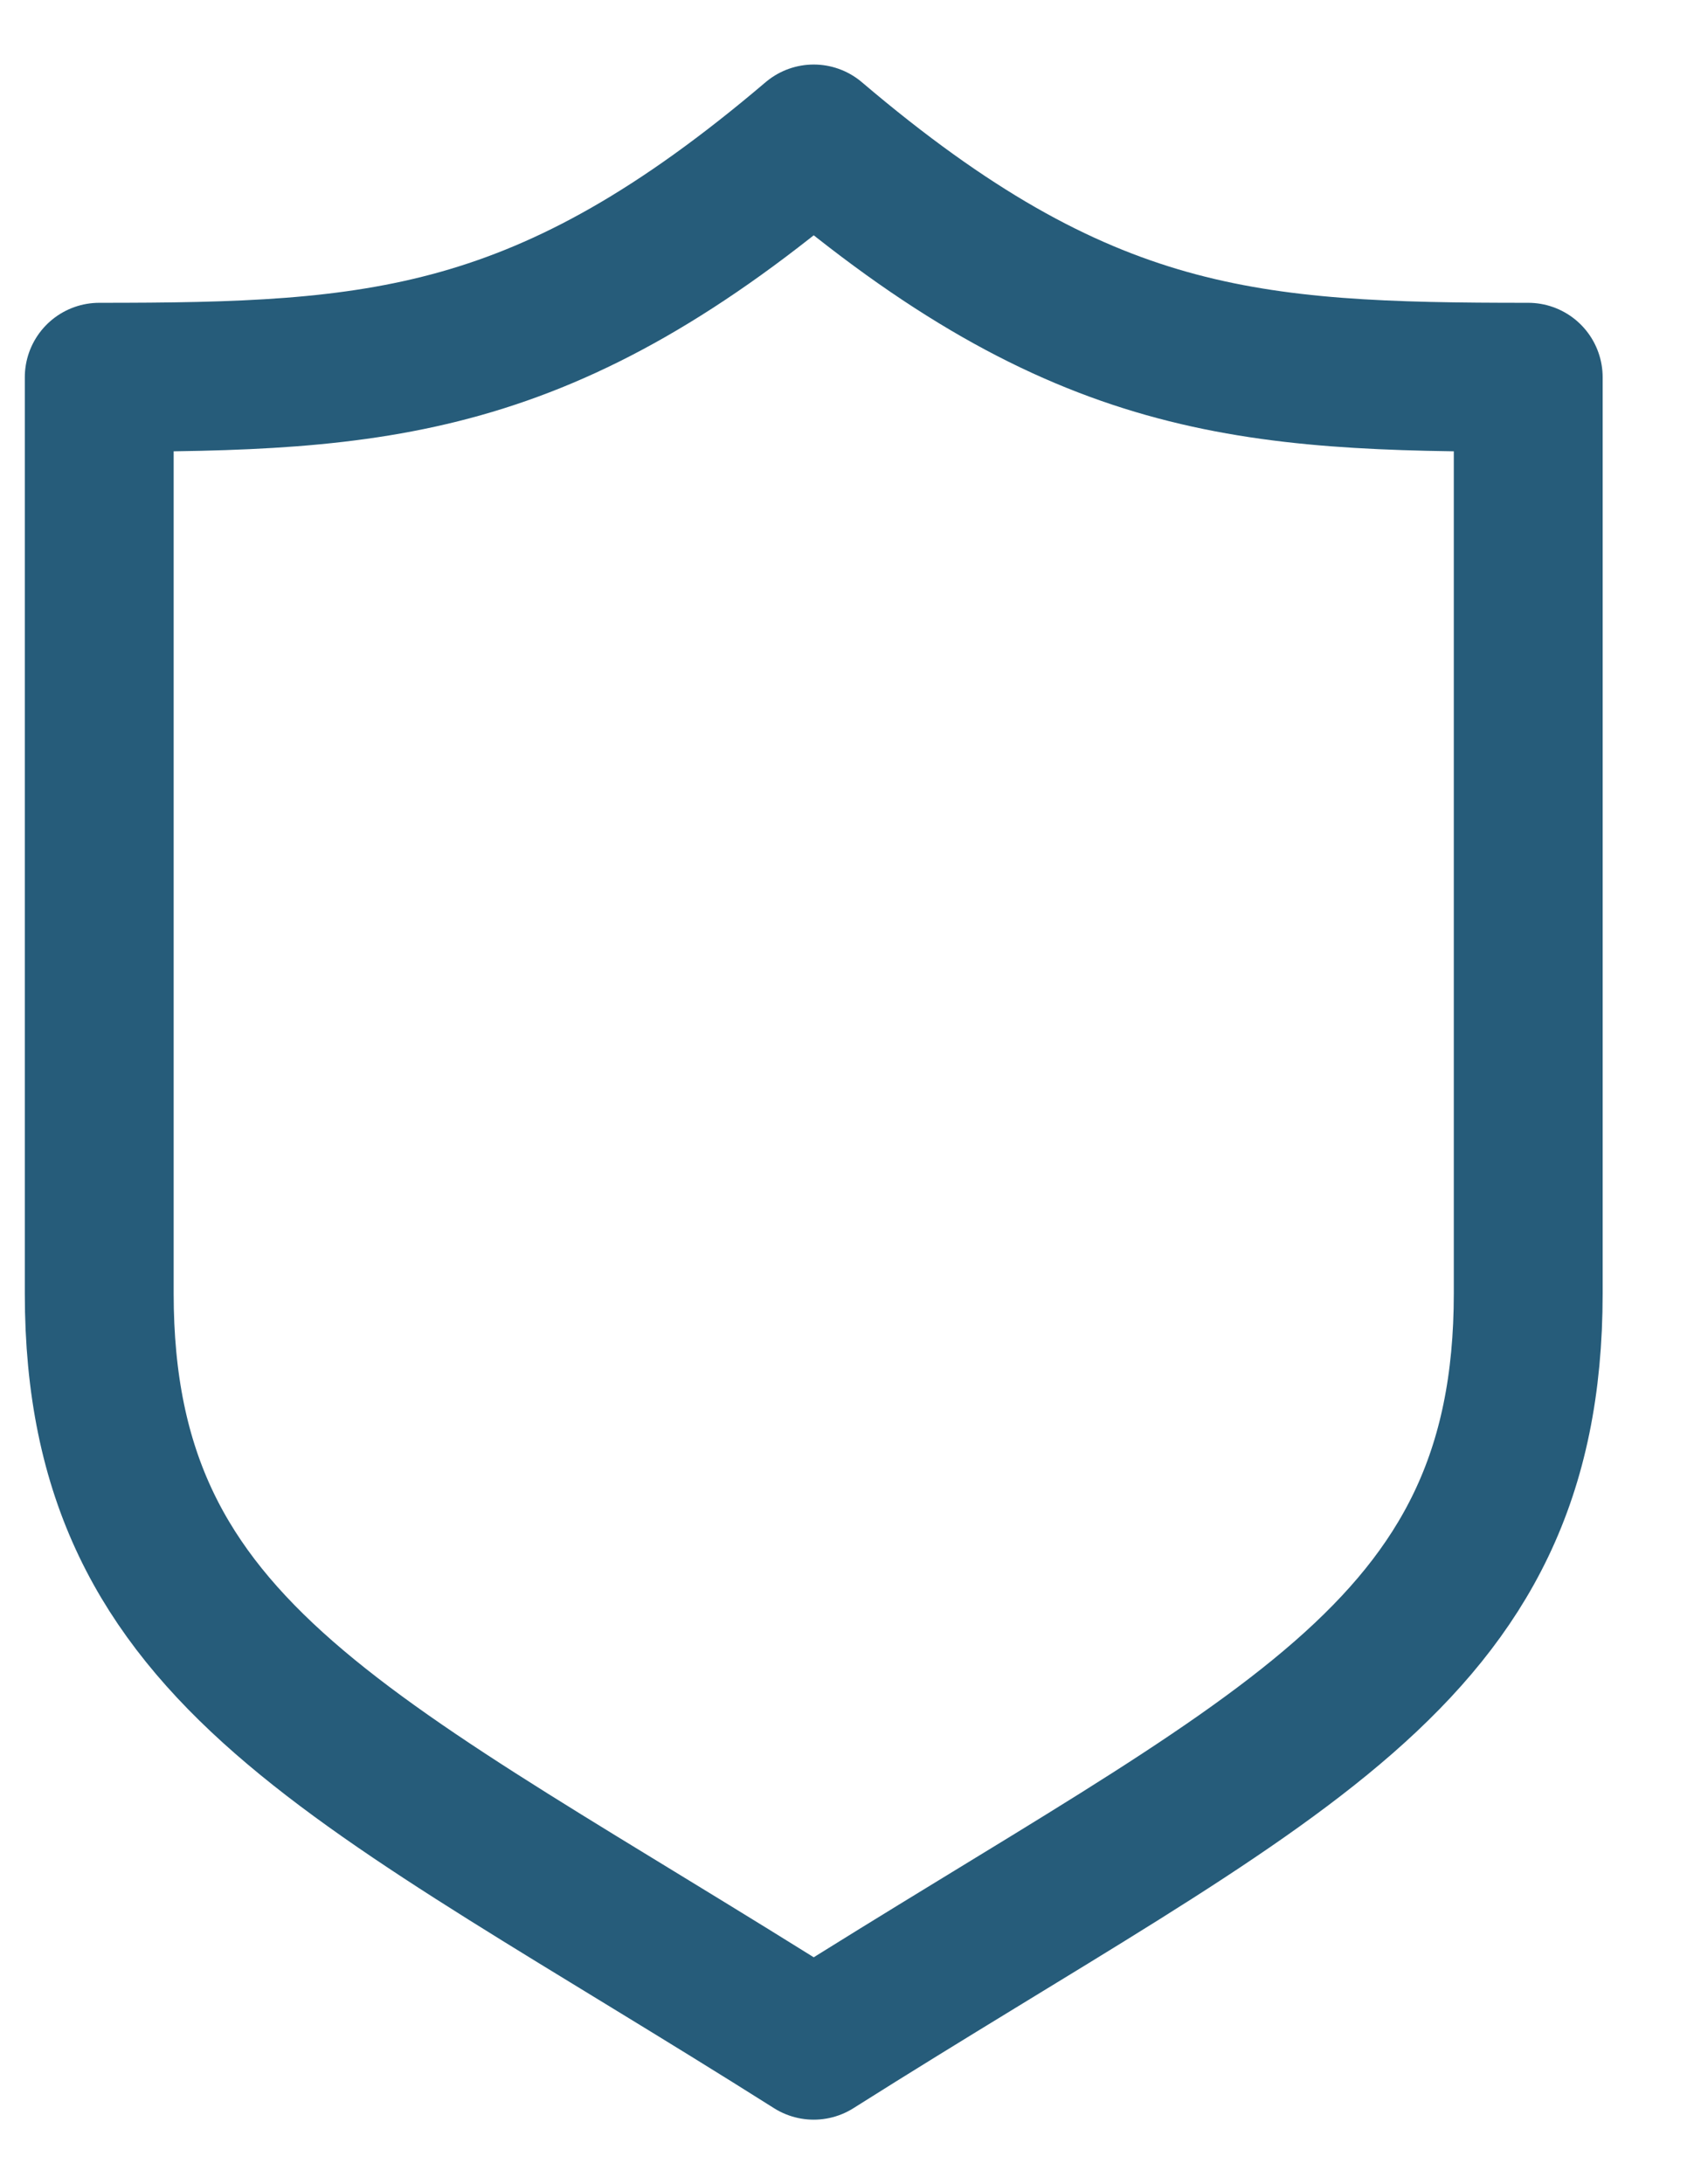
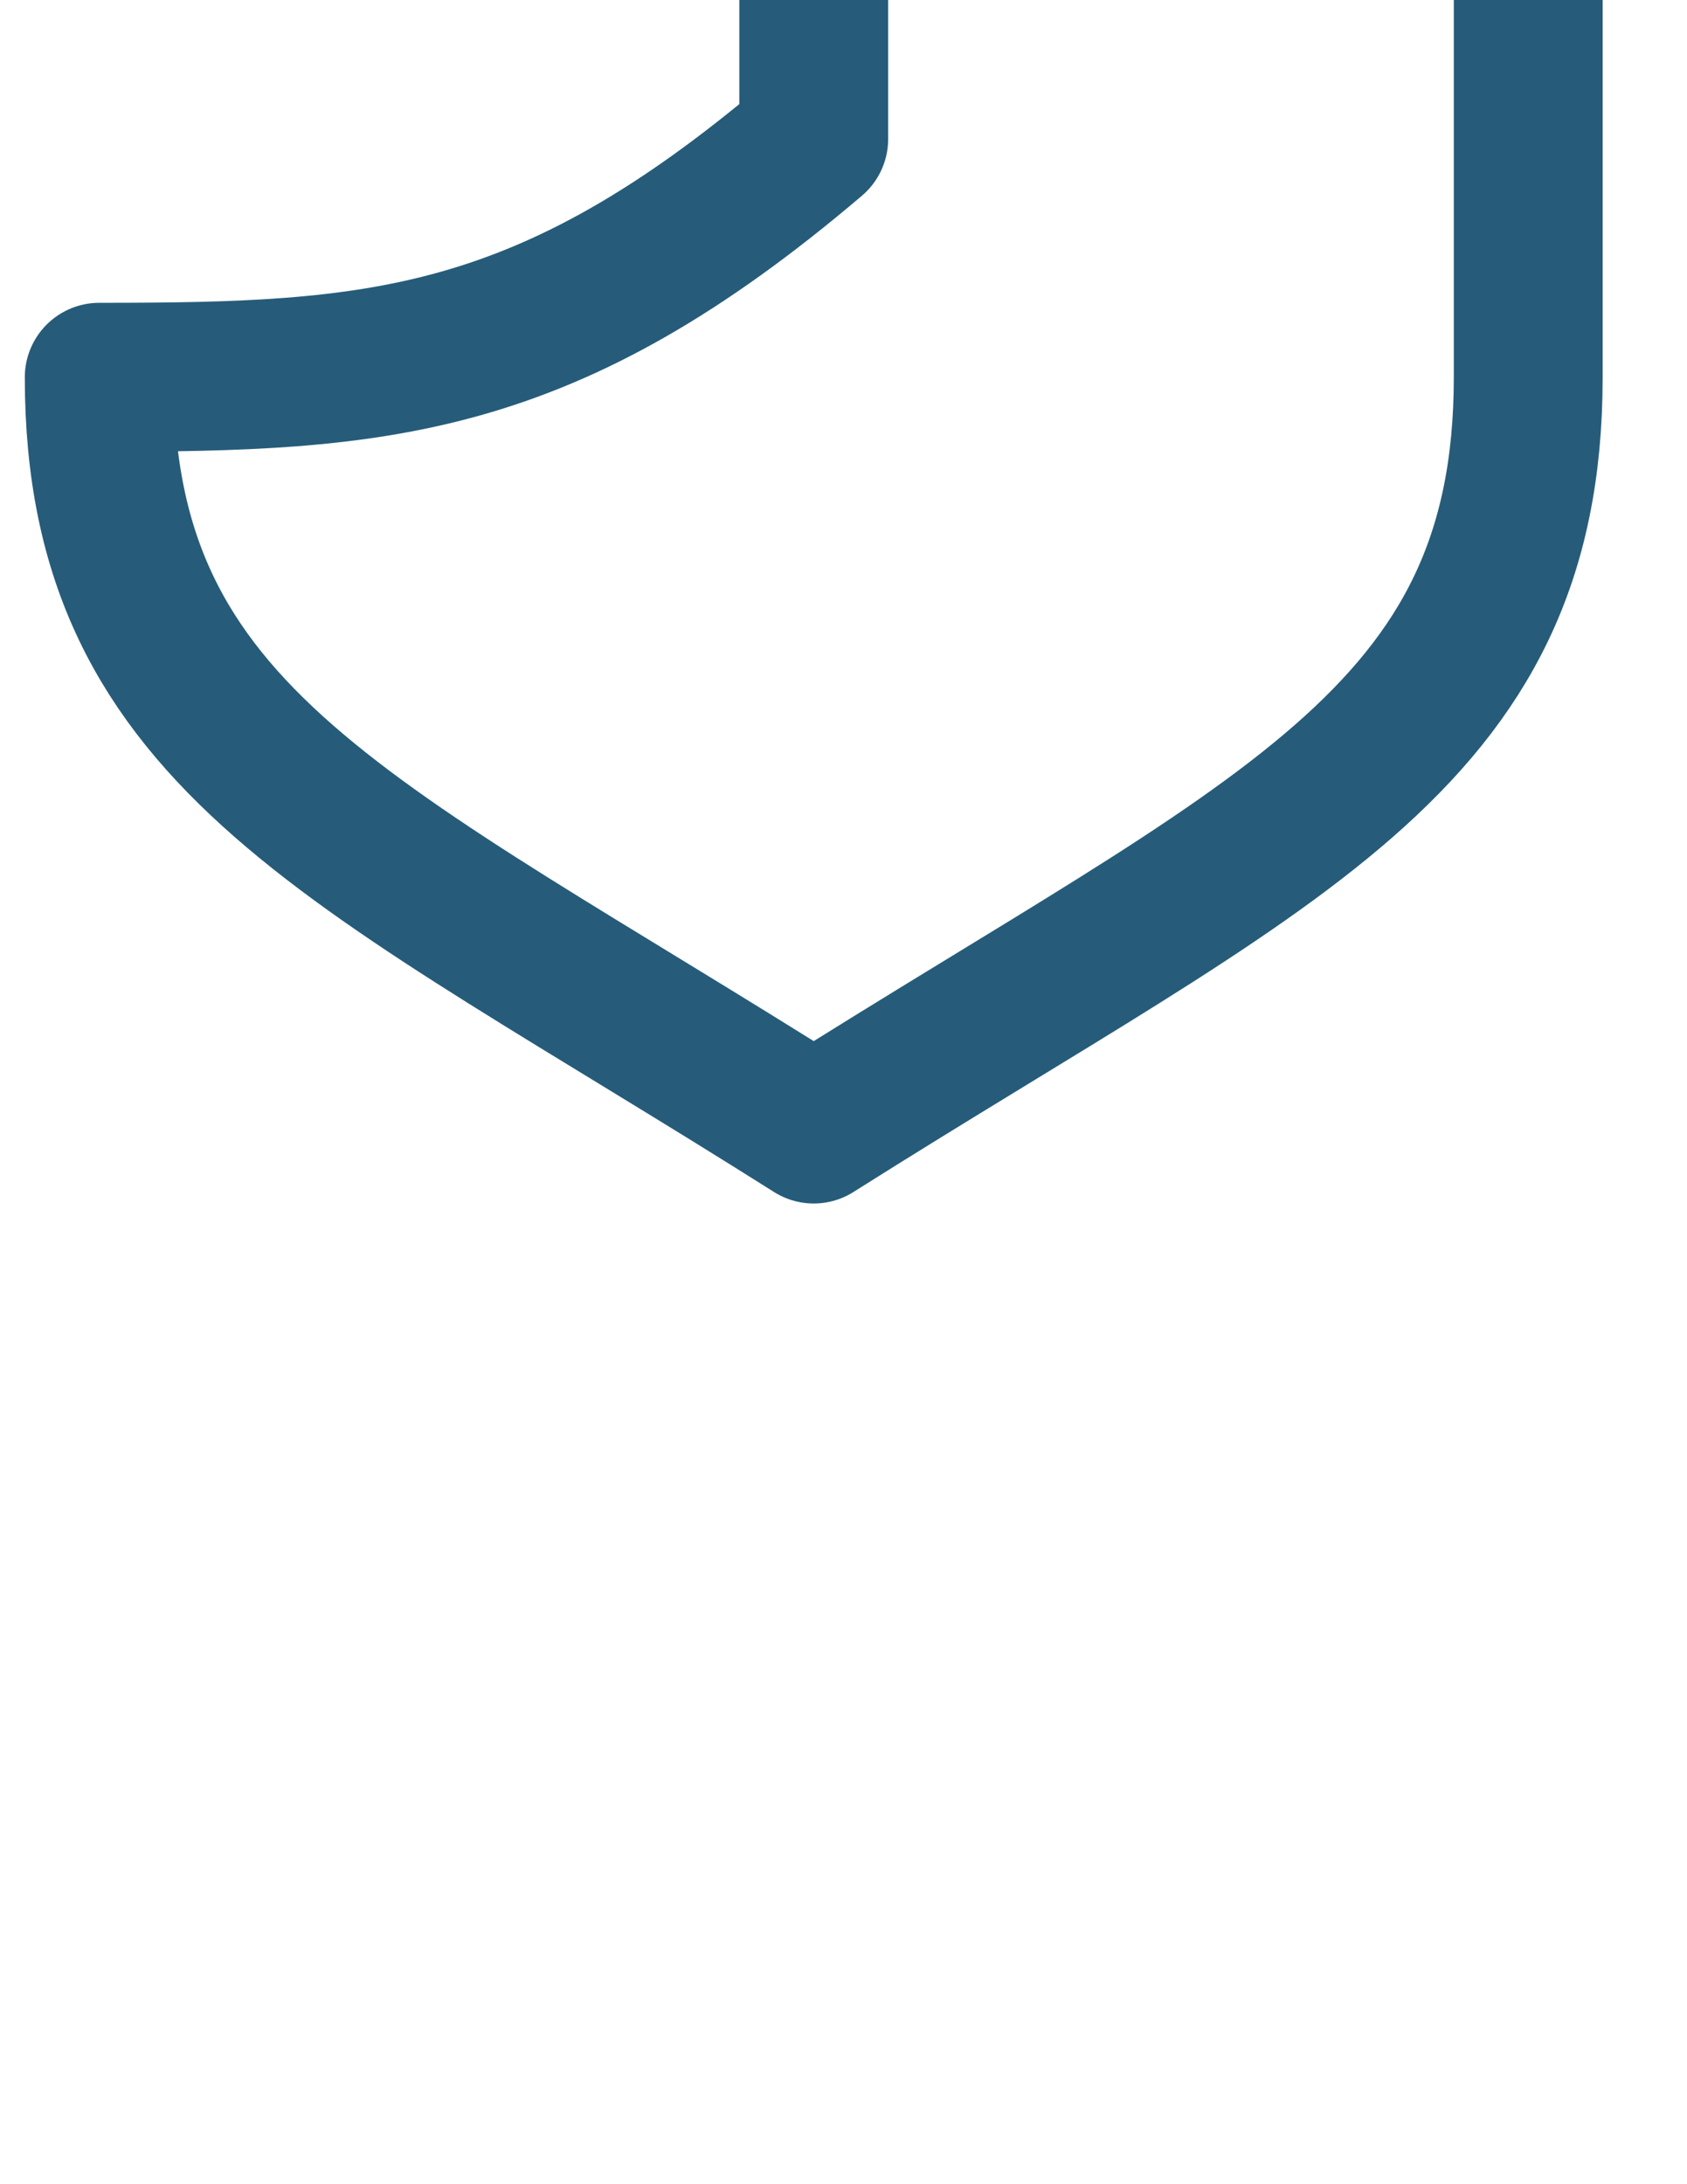
<svg xmlns="http://www.w3.org/2000/svg" fill="none" height="22" viewBox="0 0 17 22" width="17">
-   <path d="m8.2 1.4c-2.697 2.293-4.387 2.4-7.2 2.4v9.228c0 3.682 2.562 4.643 7.2 7.572 4.638-2.929 7.2-3.89 7.2-7.572 0-3.682 0-9.228 0-9.228-2.813 0-4.503-.107-7.2-2.4z" stroke="#265c7a" stroke-linejoin="round" stroke-width="1.5" />
+   <path d="m8.2 1.4c-2.697 2.293-4.387 2.4-7.2 2.4c0 3.682 2.562 4.643 7.2 7.572 4.638-2.929 7.2-3.89 7.2-7.572 0-3.682 0-9.228 0-9.228-2.813 0-4.503-.107-7.2-2.4z" stroke="#265c7a" stroke-linejoin="round" stroke-width="1.5" />
</svg>